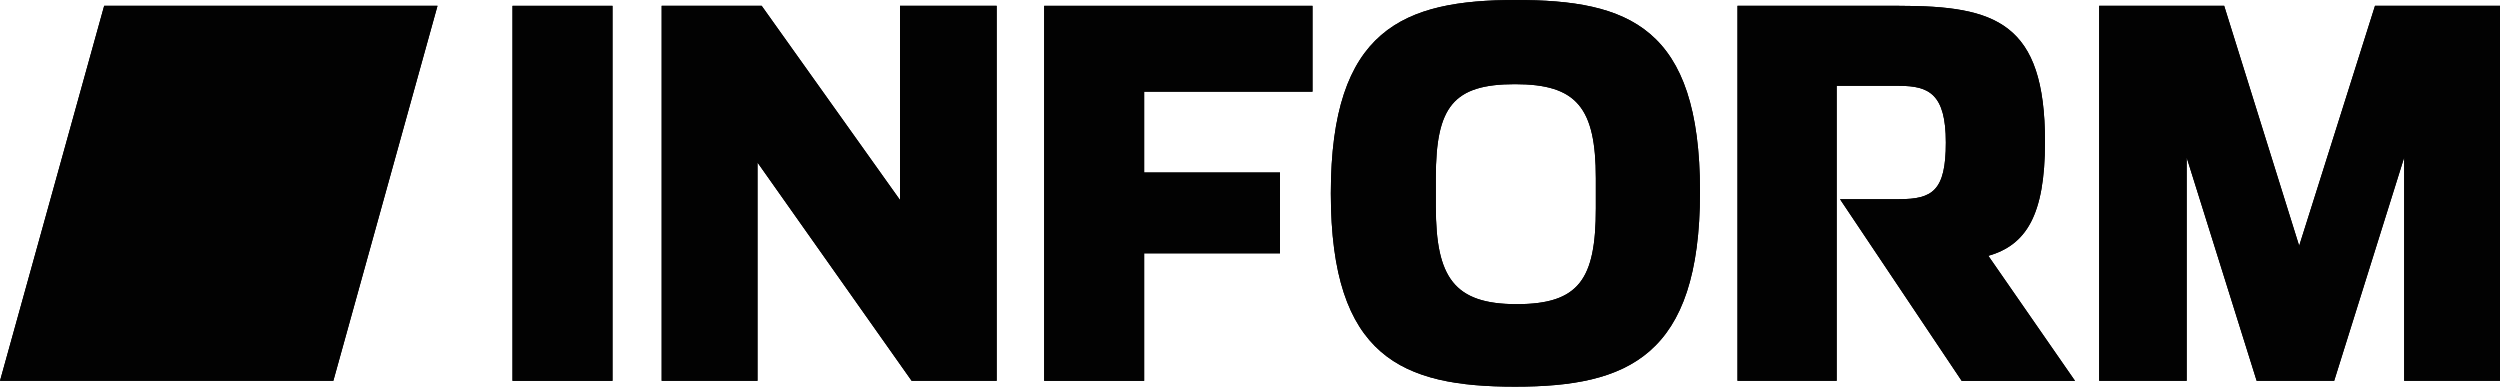
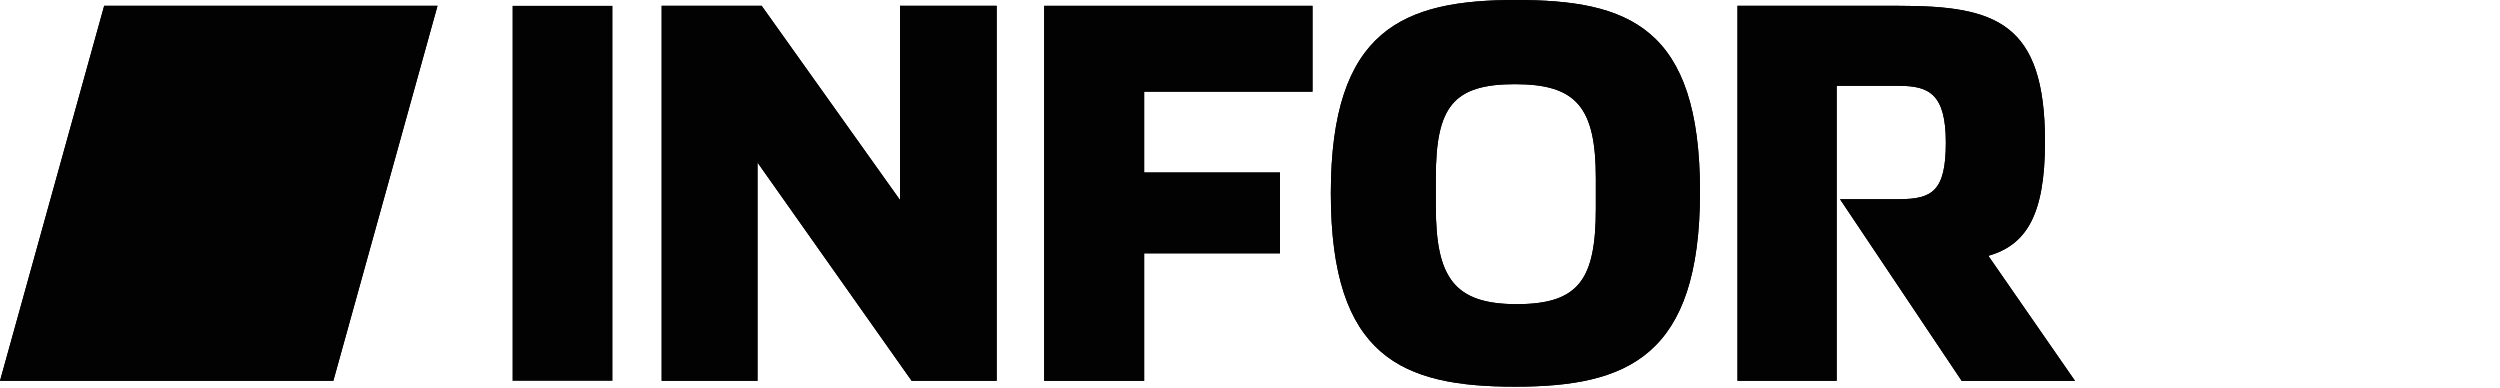
<svg xmlns="http://www.w3.org/2000/svg" id="Layer_1" data-name="Layer 1" version="1.1" viewBox="0 0 300 46.5">
  <defs>
    <style>
      .cls-1 {
        fill: #020202;
        stroke-width: 0px;
      }
    </style>
  </defs>
  <g>
    <path class="cls-1" d="M0,45.7h40L52.5.7H12.5L0,45.7Z" />
    <path class="cls-1" d="M191.5,25c0,8.5-2,11.5-9.5,11.5s-9.7-3.2-9.7-11.7v-3.5c0-8.5,2.1-11.2,9.5-11.2s9.7,2.8,9.7,11.3v3.6ZM181.9,0C168.4,0,159.7,3.5,159.7,23.2s8.6,23.2,22.1,23.2,22.2-3.6,22.2-23.4S195.4,0,181.9,0" />
    <path class="cls-1" d="M238.6,30.7c4.5-1.3,6.8-4.8,6.8-13.7,0-14.3-5.9-16.3-17.5-16.3h-19.4v45h11.9V10.3h7.5c3.6,0,5.6,1,5.6,6.8s-1.6,6.8-5.6,6.8h-7.1l14.6,21.8h13.6l-10.4-15Z" />
  </g>
-   <path class="cls-1" d="M61.5,45.7h12V.7h-12v45Z" />
  <path class="cls-1" d="M108,24L91.4.7h-12v45h11.5v-26.2l18.5,26.2h10.2V.7h-11.6v23.3Z" />
  <path class="cls-1" d="M125.3,45.7h12v-15.3h16.3v-9.7h-16.3v-9.7h20.2V.7h-32.2v45Z" />
-   <path class="cls-1" d="M285,.7l-9.1,28.8-9-28.8h-15v45h10.5v-26.8l8.4,26.8h9.3l8.4-26.8v26.8h11.5V.7h-15Z" />
  <path class="cls-1" d="M0,45.7h40L52.5.7H12.5L0,45.7Z" />
  <path class="cls-1" d="M191.5,25c0,8.5-2,11.5-9.5,11.5s-9.7-3.2-9.7-11.7v-3.5c0-8.5,2.1-11.2,9.5-11.2s9.7,2.8,9.7,11.3v3.6ZM181.9,0C168.4,0,159.7,3.5,159.7,23.2s8.6,23.2,22.1,23.2,22.2-3.6,22.2-23.4S195.4,0,181.9,0" />
  <path class="cls-1" d="M238.6,30.7c4.5-1.3,6.8-4.8,6.8-13.7,0-14.3-5.9-16.3-17.5-16.3h-19.4v45h11.9V10.3h7.5c3.6,0,5.6,1,5.6,6.8s-1.6,6.8-5.6,6.8h-7.1l14.6,21.8h13.6l-10.4-15Z" />
  <path class="cls-1" d="M61.5,45.7h12V.7h-12v45Z" />
  <path class="cls-1" d="M108,24L91.4.7h-12v45h11.5v-26.2l18.5,26.2h10.2V.7h-11.6v23.3Z" />
  <path class="cls-1" d="M125.3,45.7h12v-15.3h16.3v-9.7h-16.3v-9.7h20.2V.7h-32.2v45Z" />
-   <path class="cls-1" d="M285,.7l-9.1,28.8-9-28.8h-15v45h10.5v-26.8l8.4,26.8h9.3l8.4-26.8v26.8h11.5V.7h-15Z" />
</svg>